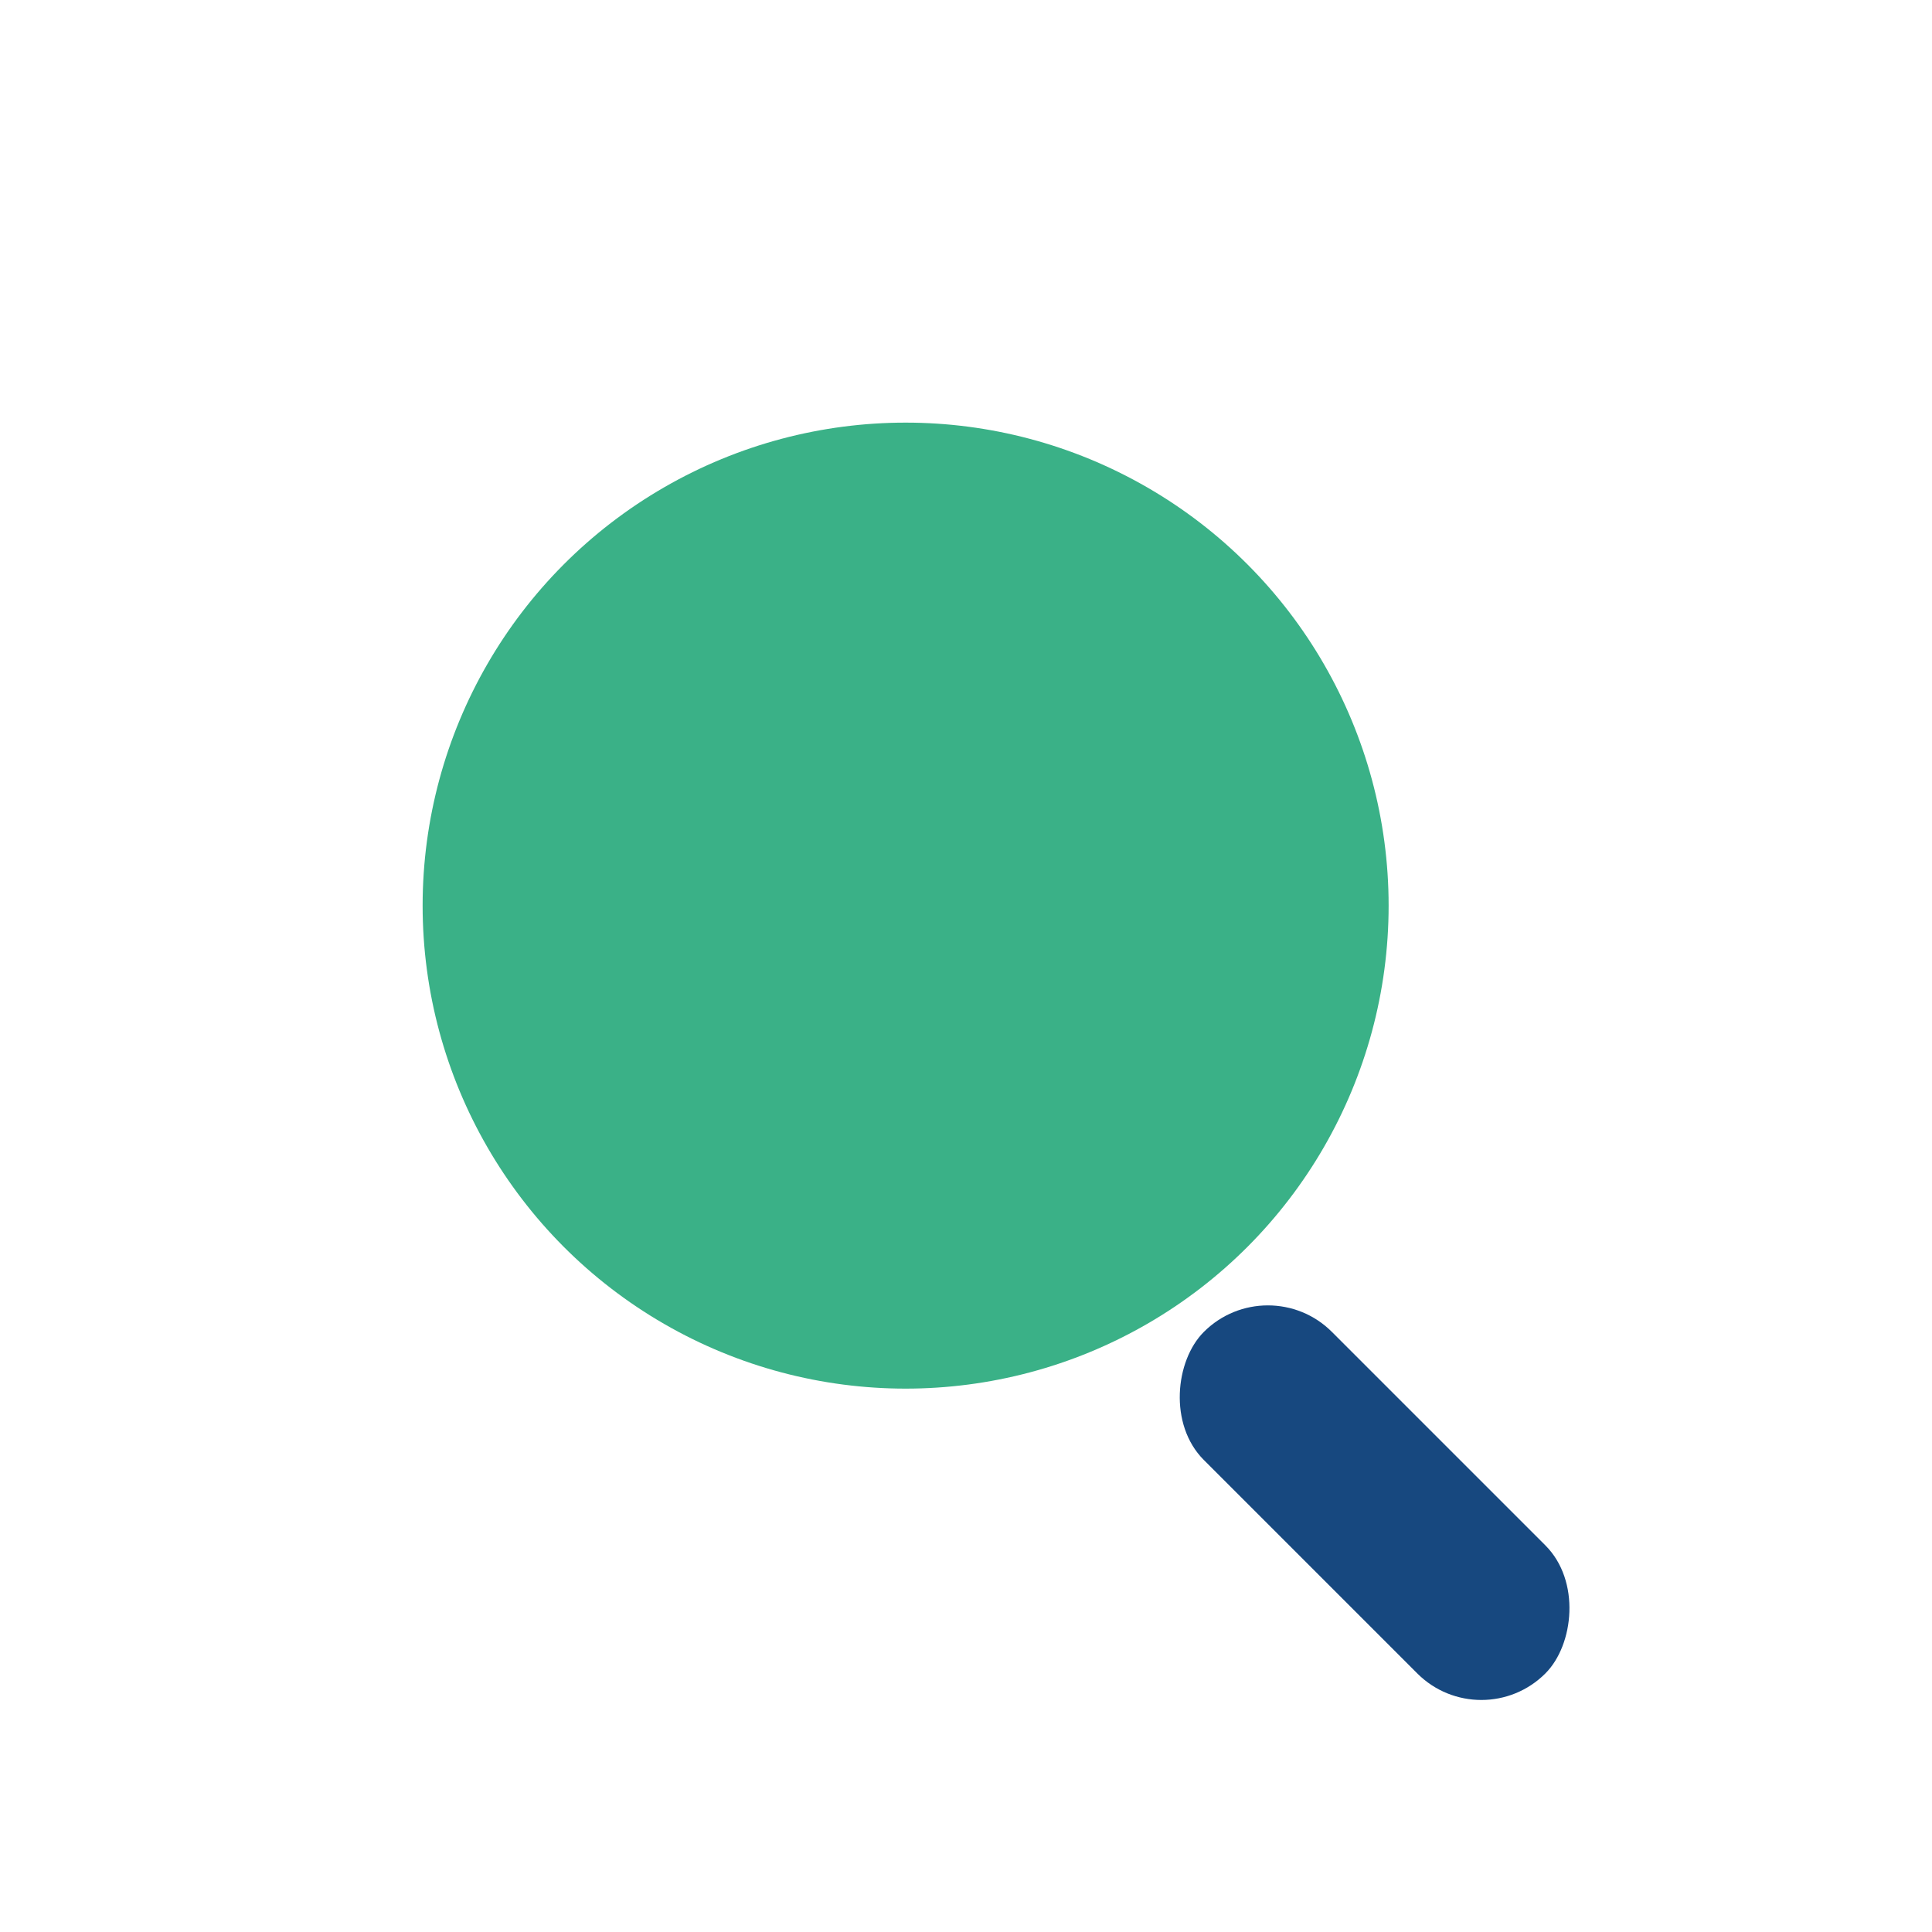
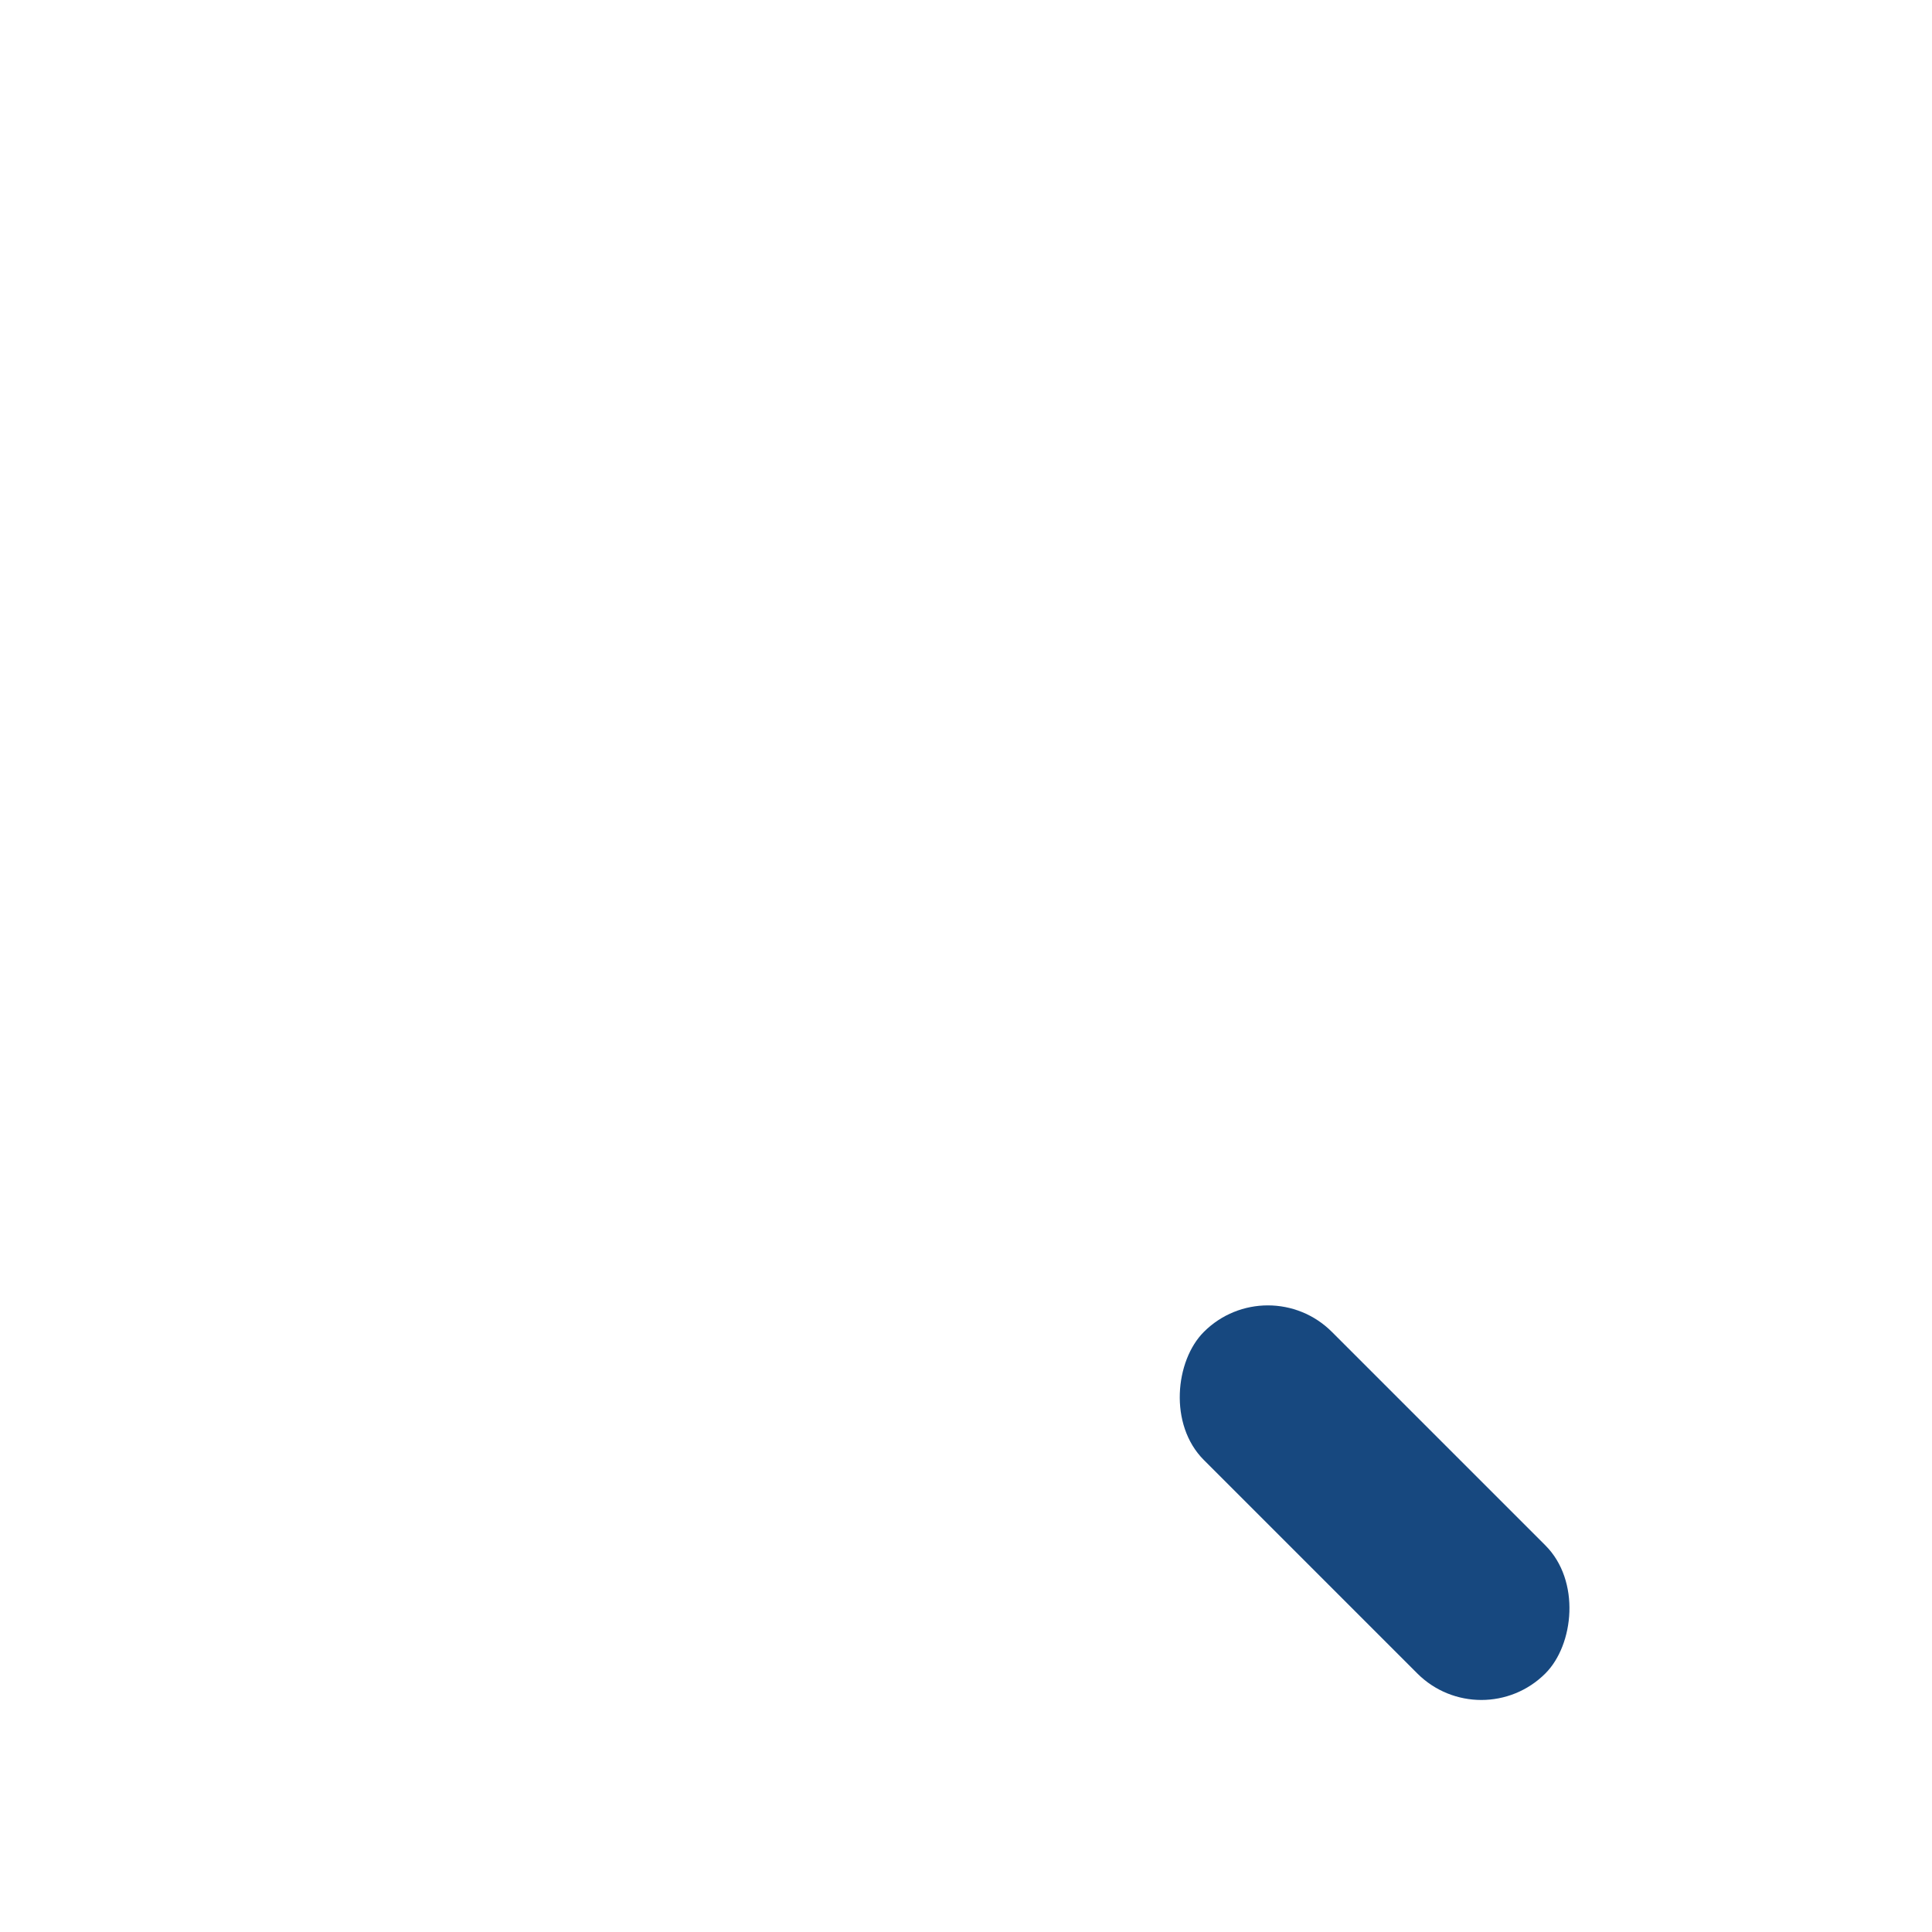
<svg xmlns="http://www.w3.org/2000/svg" width="32" height="32" viewBox="0 0 32 32">
-   <circle cx="15" cy="15" r="8" fill="#3AB187" />
  <rect x="21" y="21" width="8" height="3" rx="1.5" transform="rotate(45 21 21)" fill="#17487F" />
</svg>